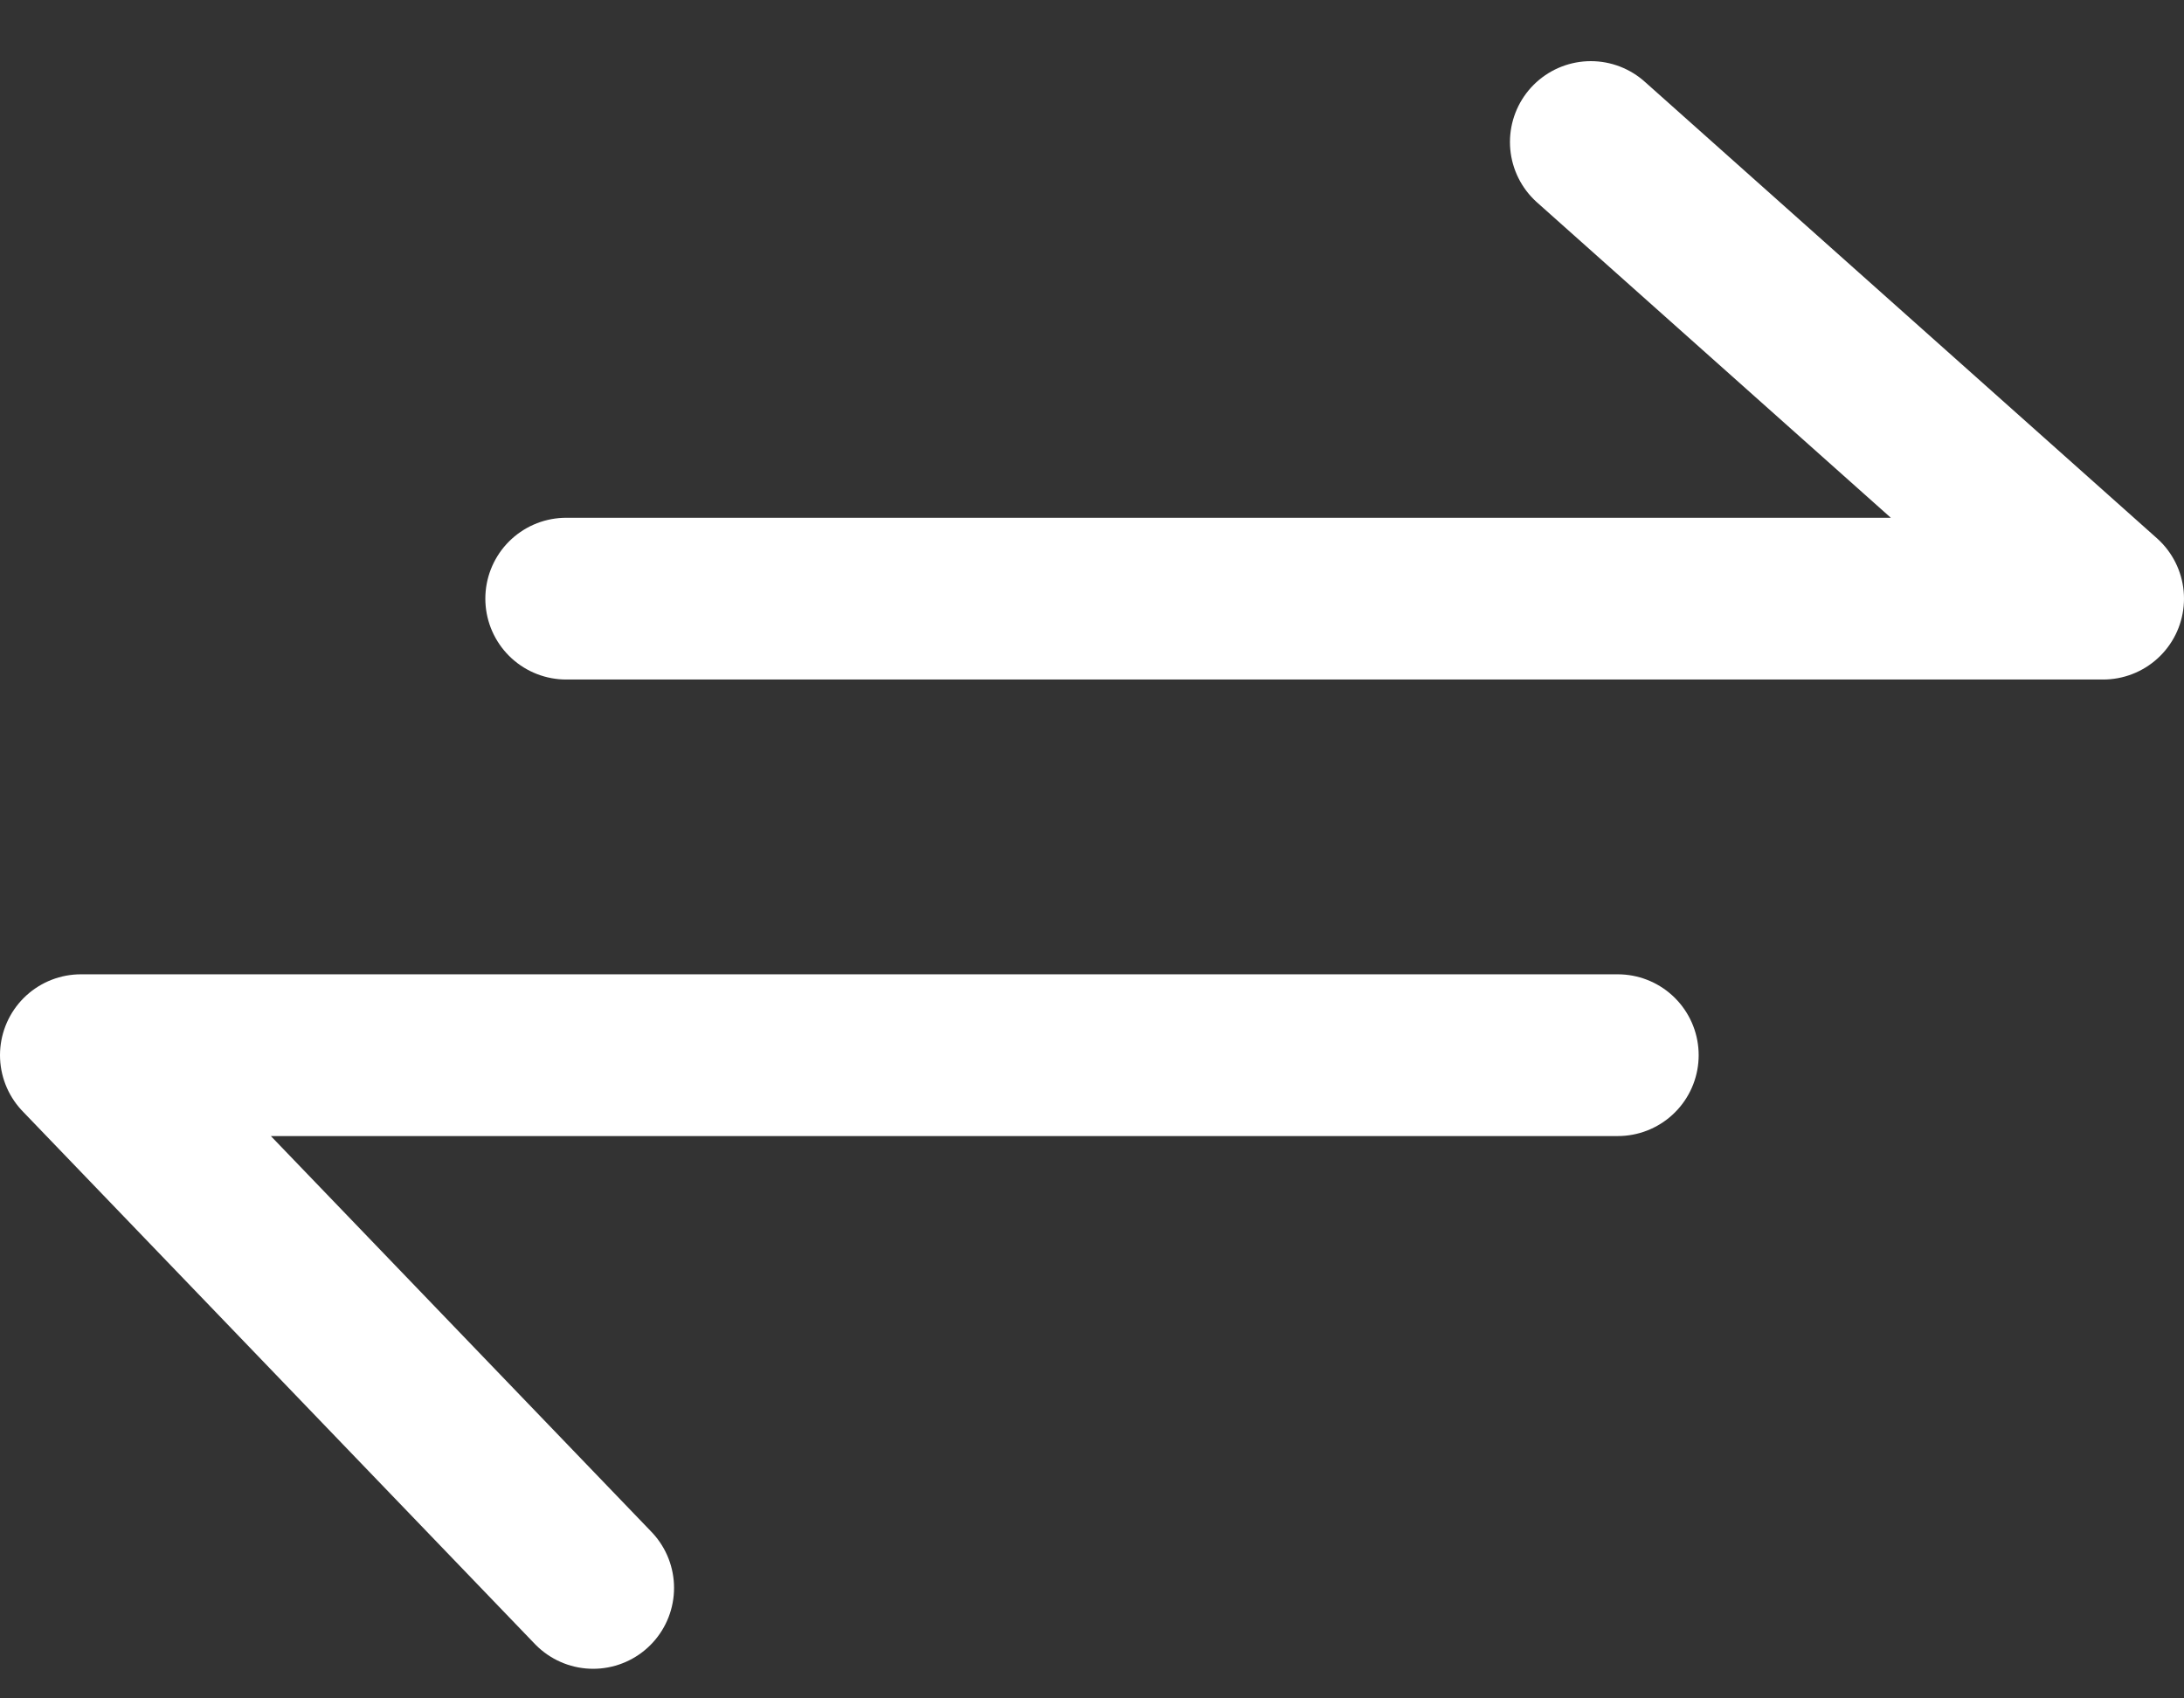
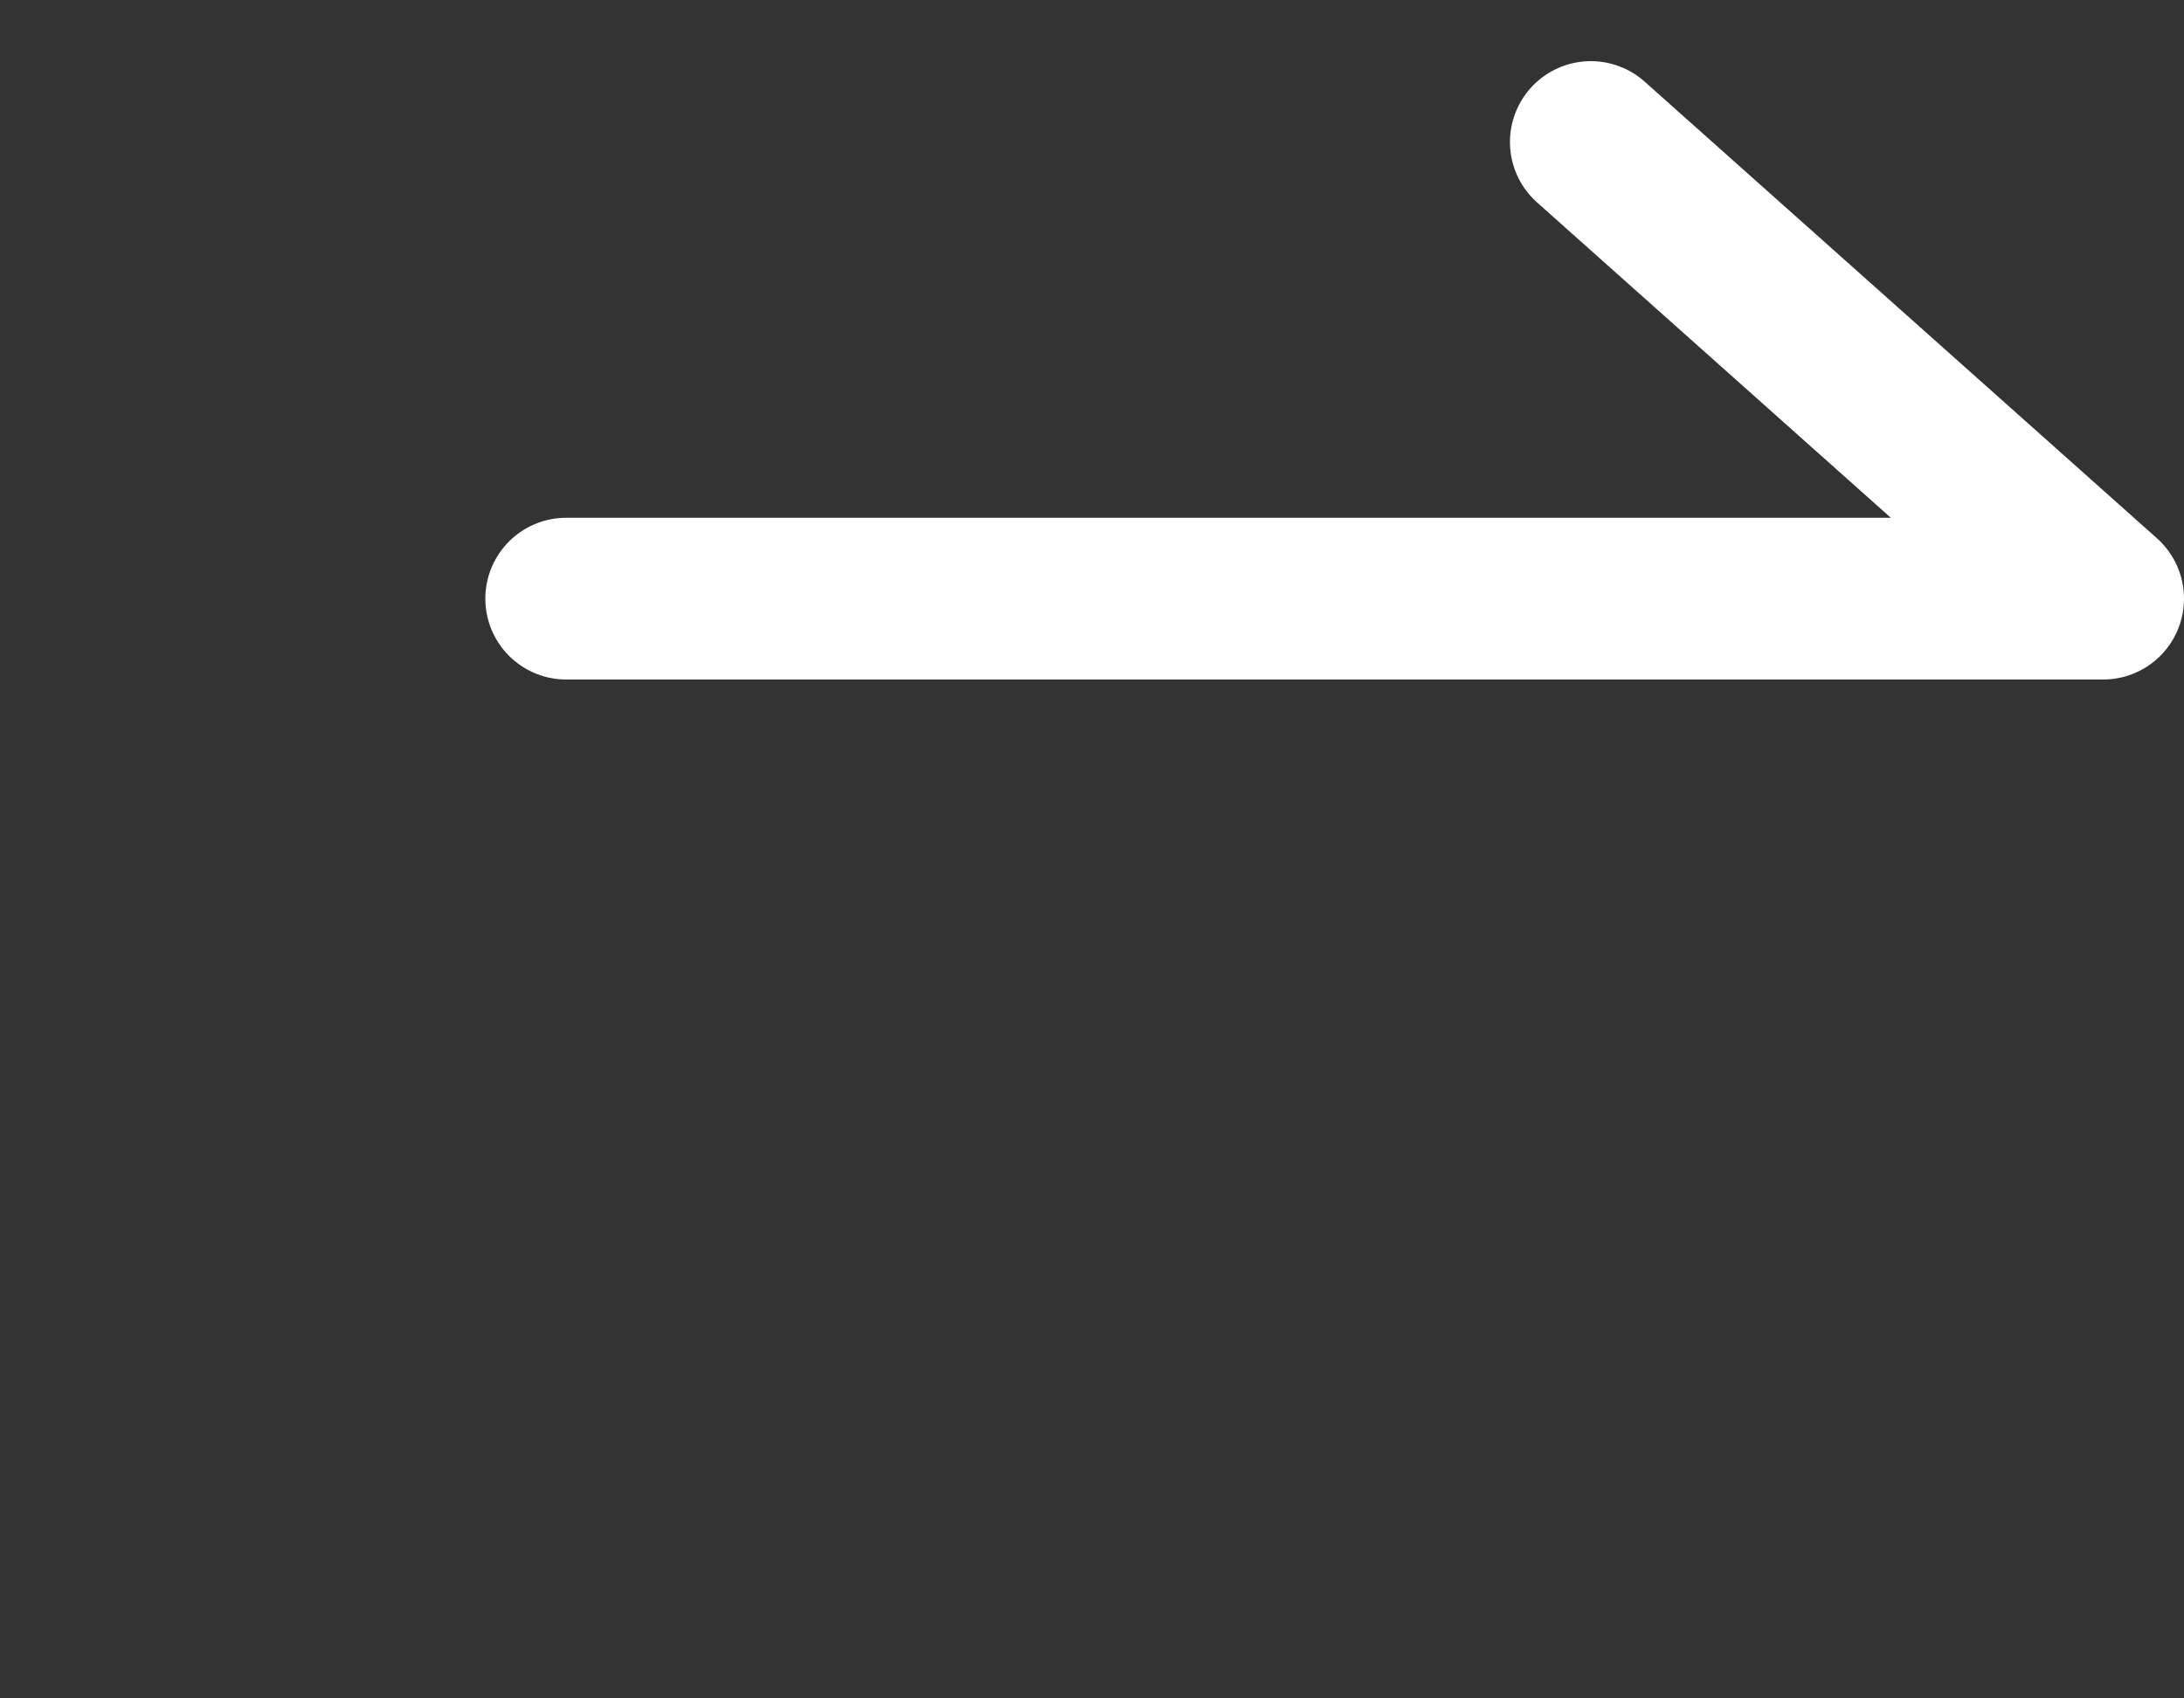
<svg xmlns="http://www.w3.org/2000/svg" width="27" height="21" viewBox="0 0 27 21" fill="none">
  <rect x="0" y="0" width="27" height="21" fill="#333333" stroke="none" />
  <path d="M7 7.402H26L19.667 1.756" stroke="white" stroke-width="2" stroke-linecap="round" stroke-linejoin="round" />
-   <path d="M20 13.047H1L7.333 19.634" stroke="white" stroke-width="2" stroke-linecap="round" stroke-linejoin="round" />
</svg>